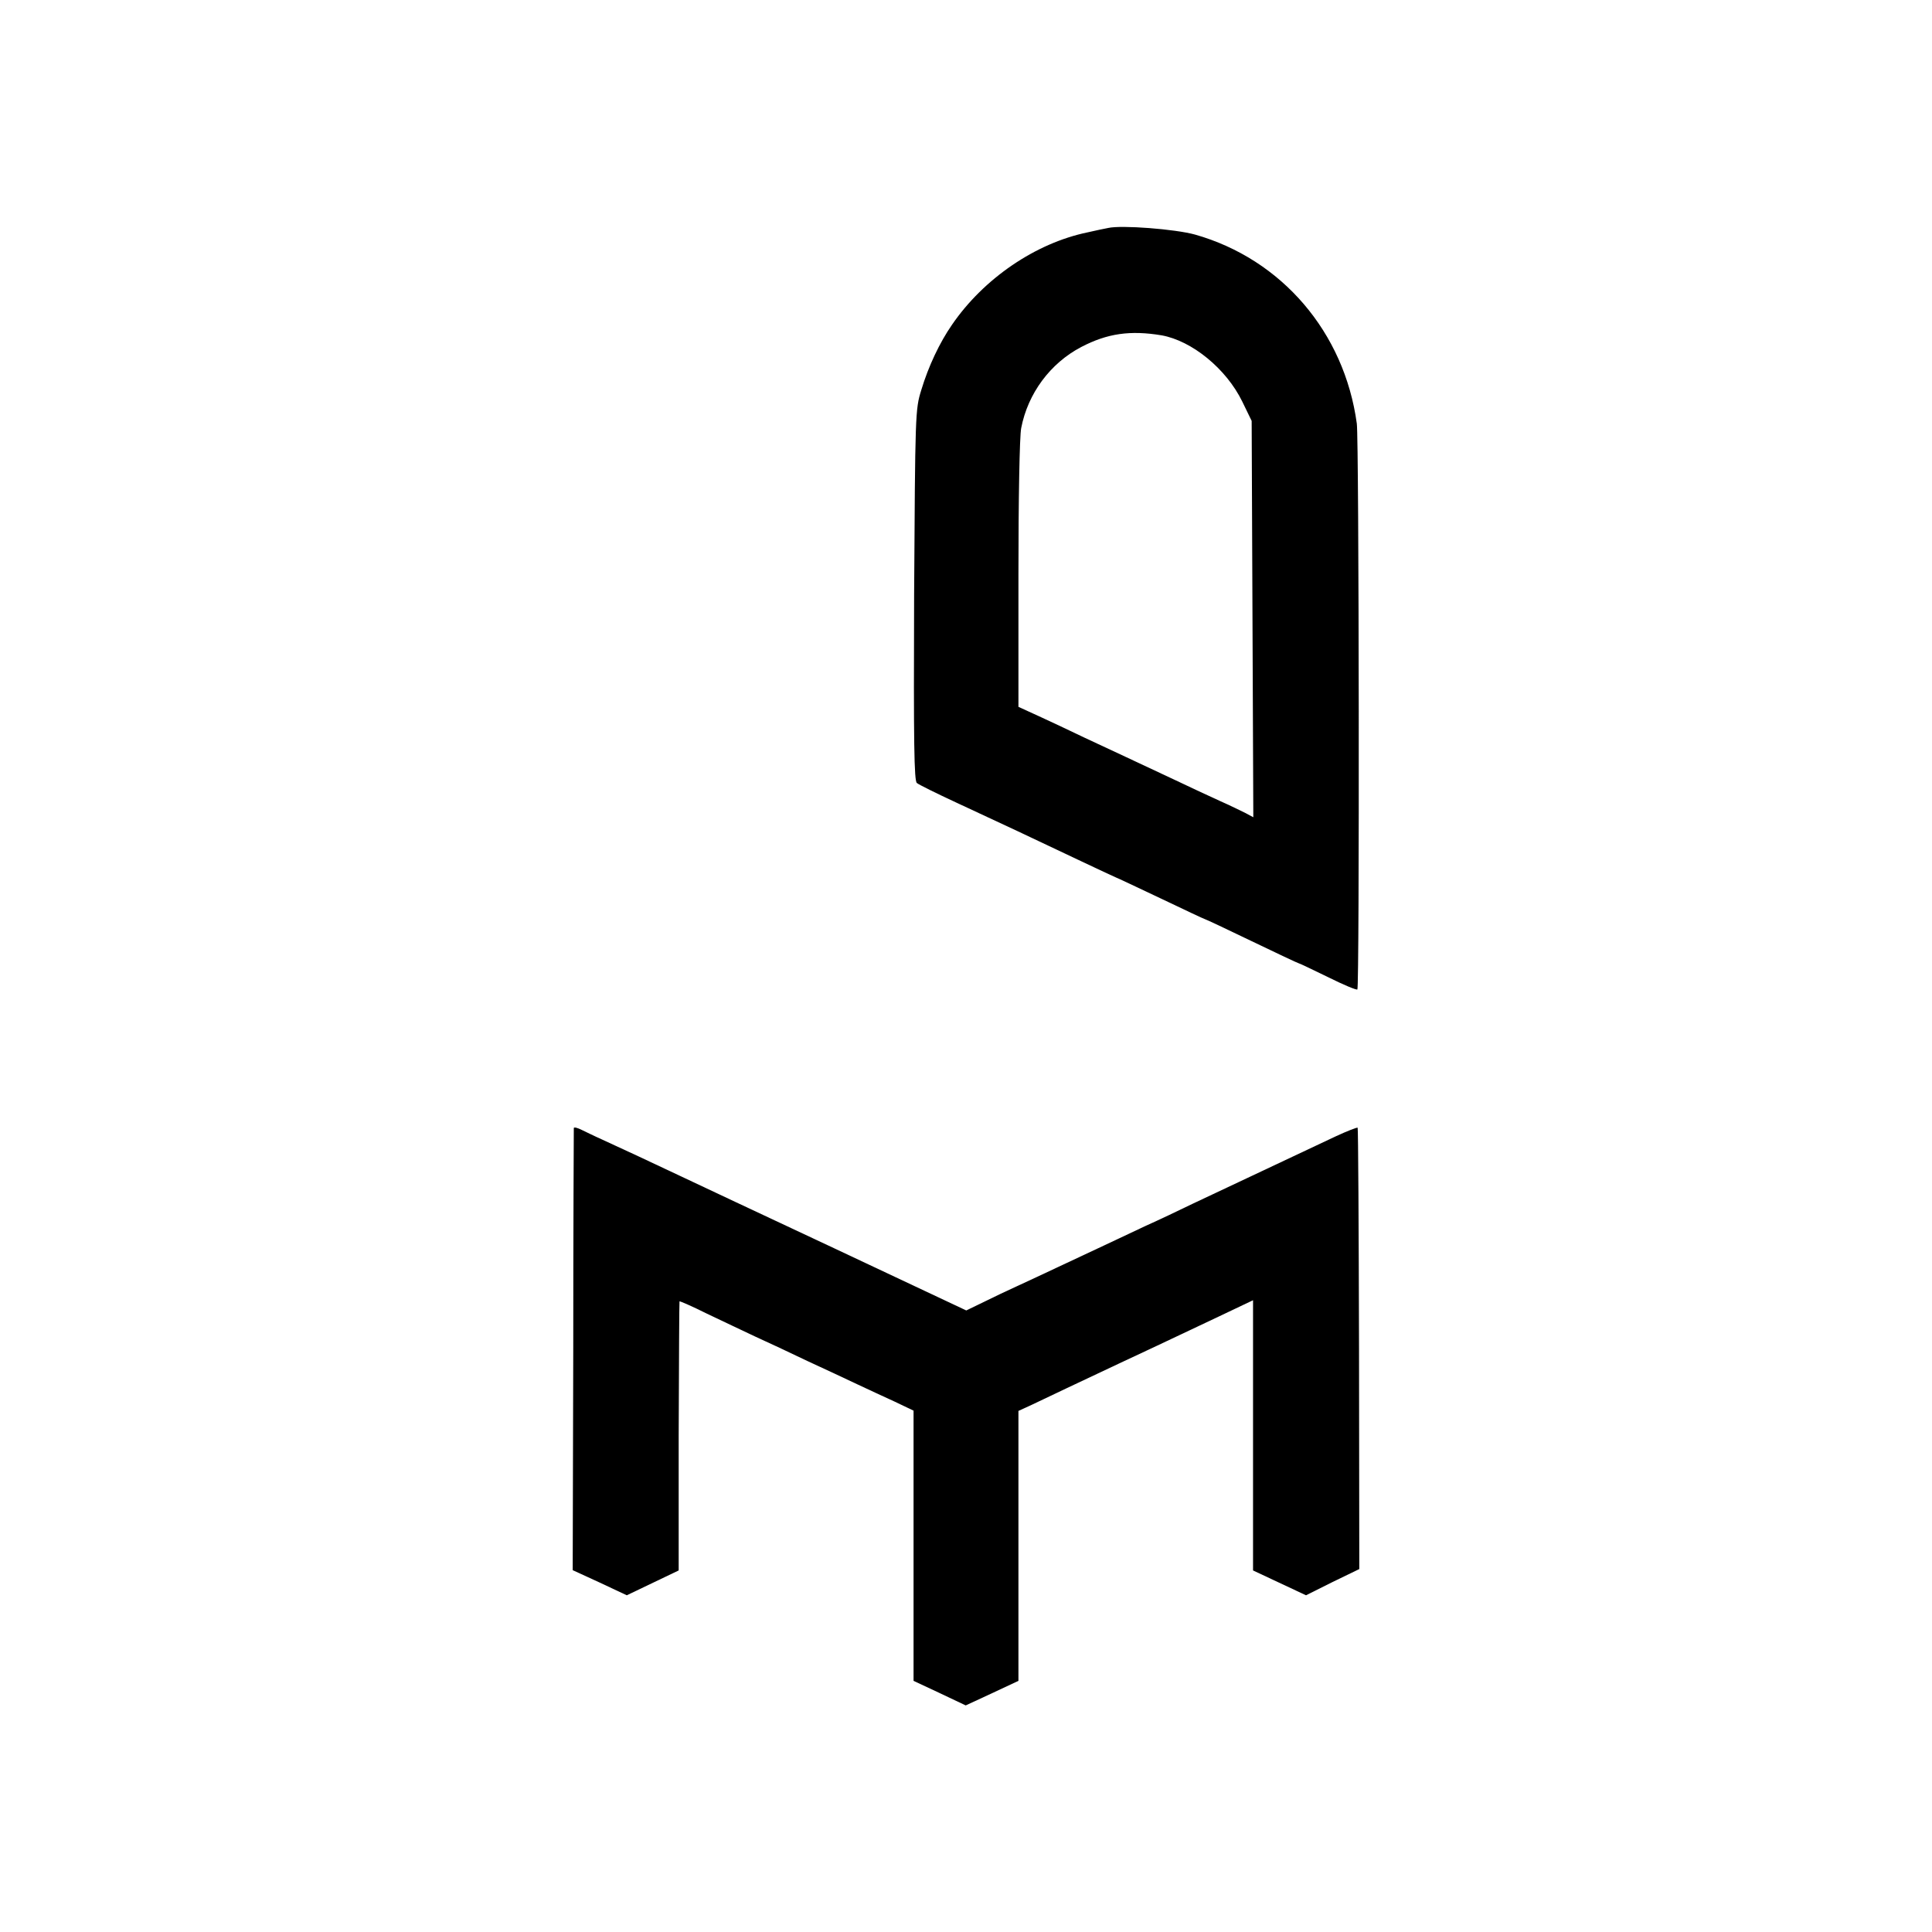
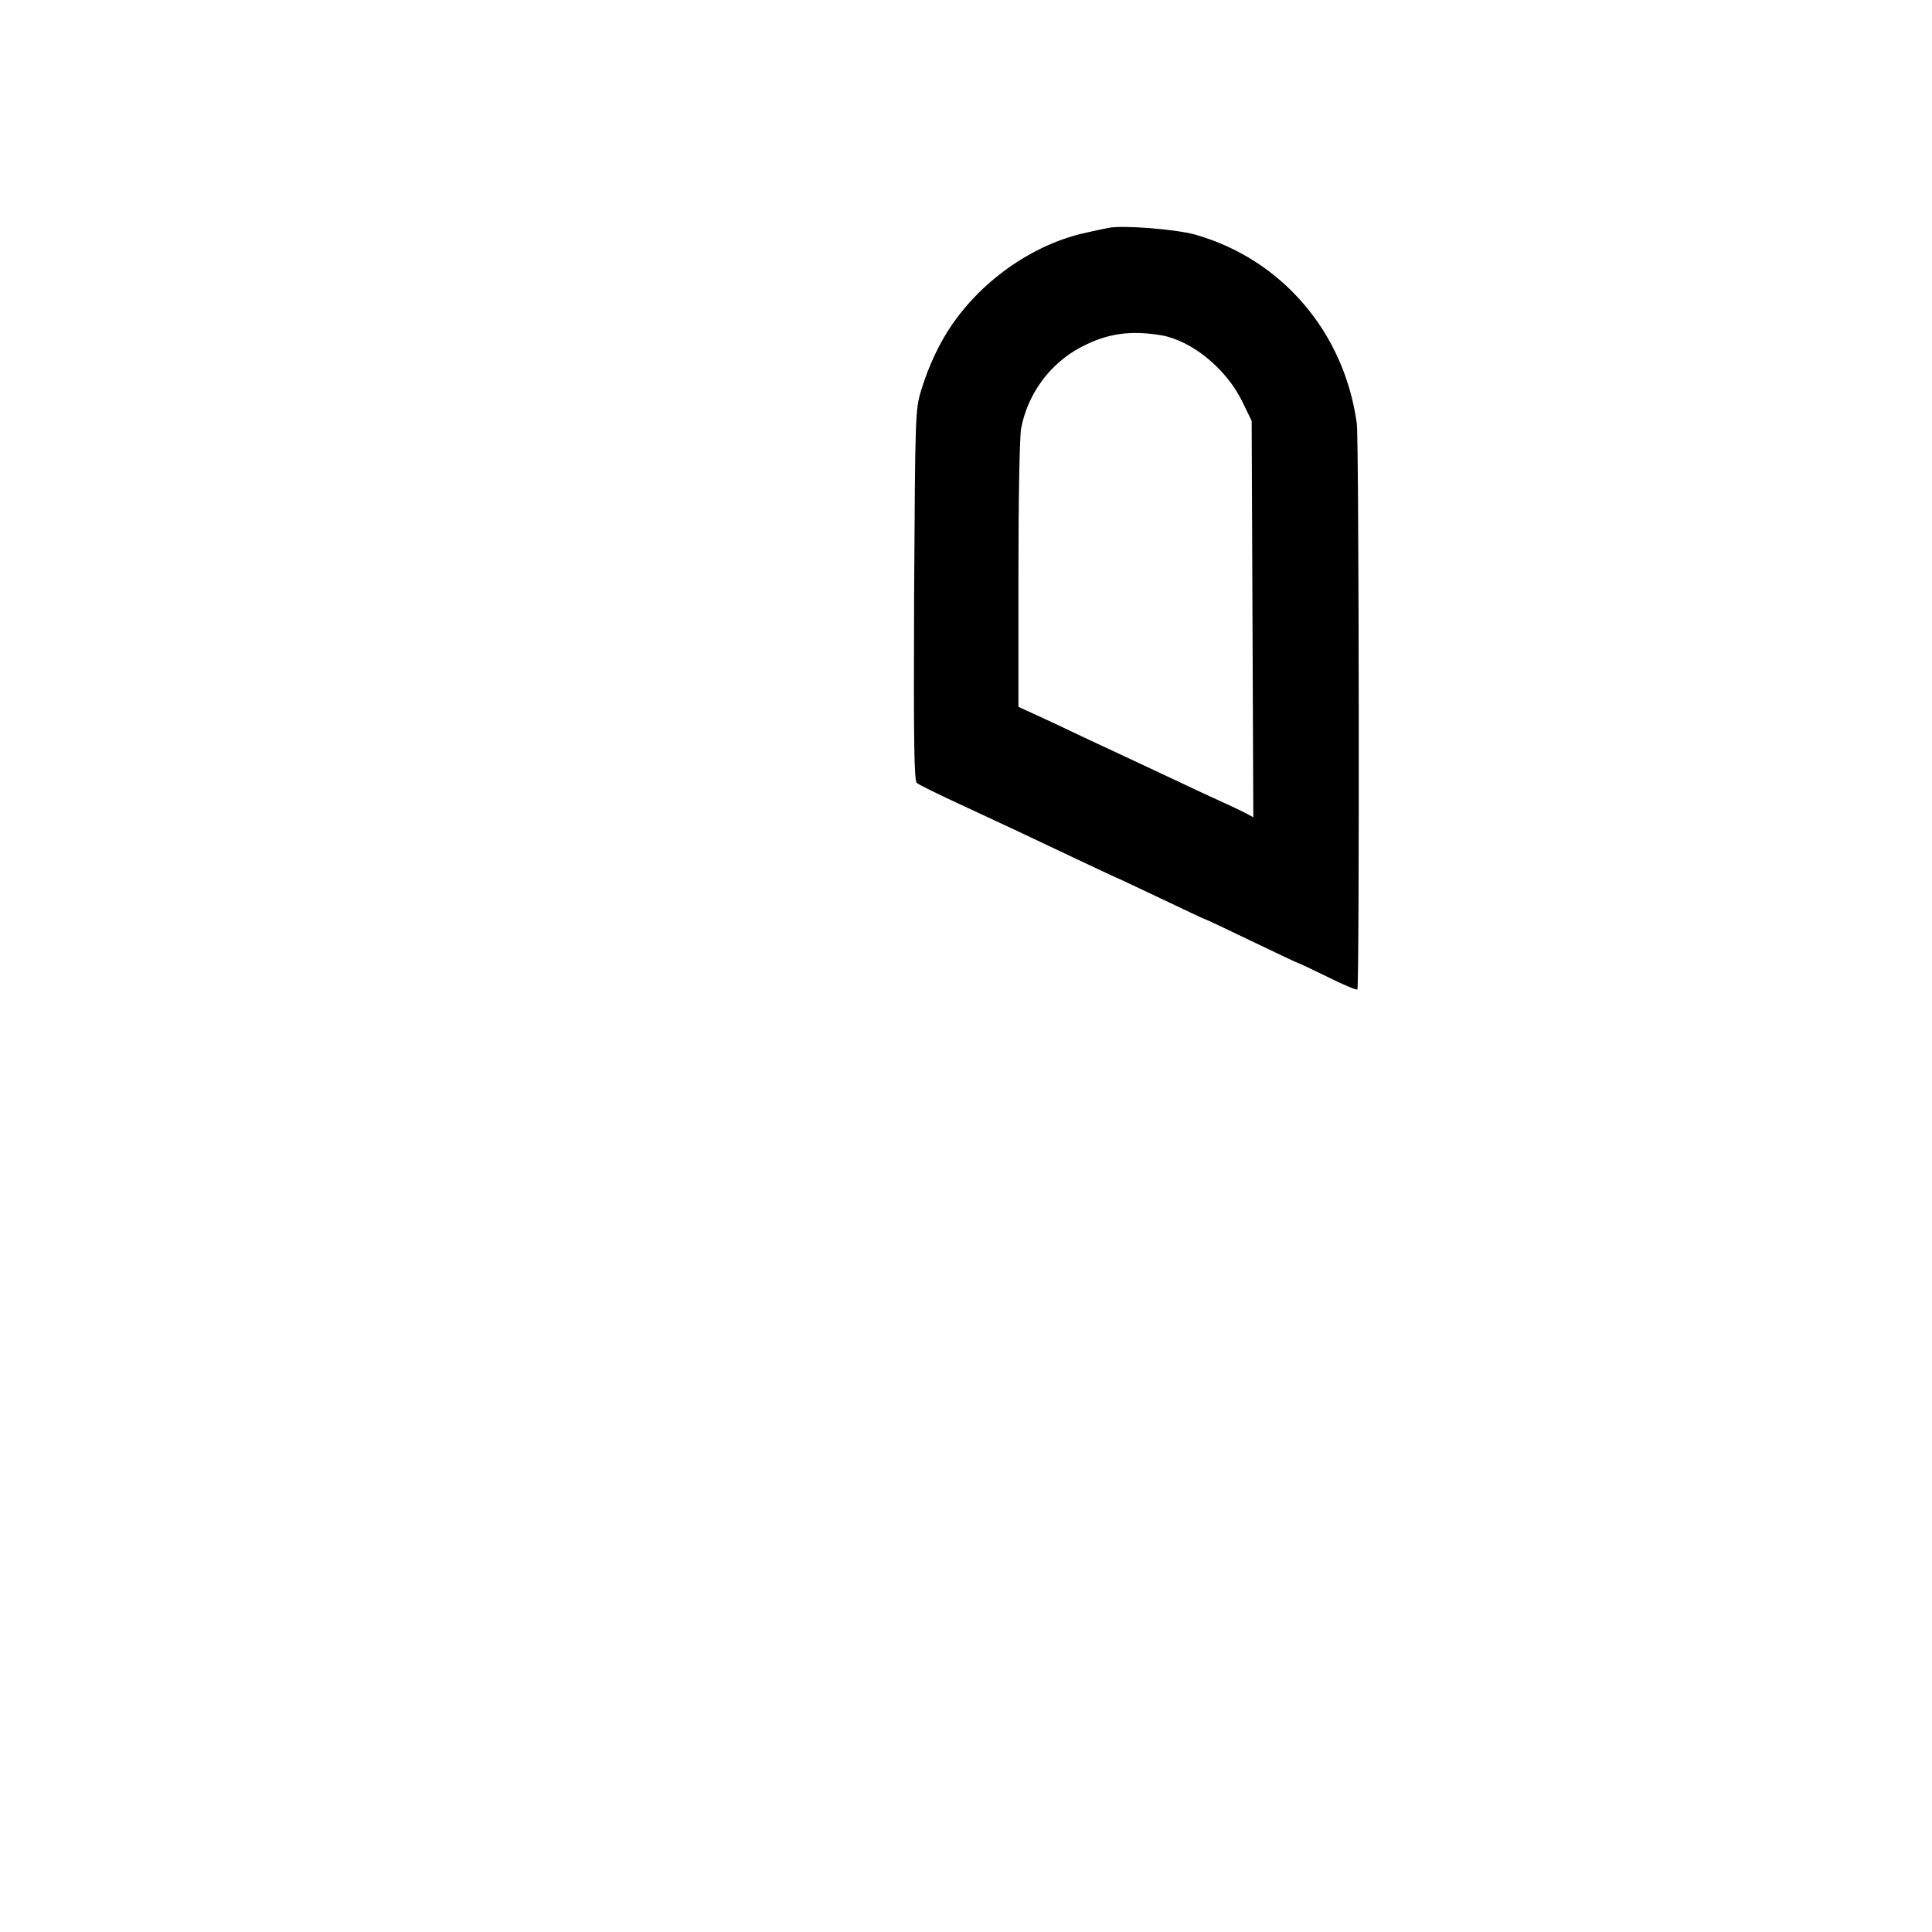
<svg xmlns="http://www.w3.org/2000/svg" version="1.0" width="700pt" height="700pt" viewBox="0 0 700 700" preserveAspectRatio="xMidYMid meet">
  <g transform="translate(0,700) scale(0.1,-0.1)" fill="#000000" stroke="none">
-     <path d="M4015 6174 c-11 -2 -45 -9 -75 -16 -188 -39 -376 -167 -491 -335 -45 -65 -85 -150 -111 -236 -22 -71 -22 -84 -26 -743 -2 -540 0 -673 10 -681 7 -6 72 -38 143 -71 168 -78 277 -129 443 -208 74 -35 136 -64 137 -64 2 0 73 -34 160 -75 86 -41 158 -75 160 -75 2 0 79 -36 170 -80 91 -44 168 -80 170 -80 3 0 50 -23 106 -50 56 -28 104 -48 107 -45 8 8 6 1993 -2 2050 -45 331 -272 596 -586 685 -72 20 -267 35 -315 24z m194 -389 c110 -20 234 -121 292 -240 l34 -70 3 -718 3 -718 -28 15 c-16 8 -57 28 -93 44 -36 16 -110 51 -165 77 -55 26 -134 63 -175 82 -41 19 -109 51 -150 70 -41 20 -112 53 -157 74 l-83 38 0 479 c0 270 4 502 10 531 24 125 105 235 218 294 94 49 177 61 291 42z" />
-     <path d="M2079 2913 c0 -5 -2 -367 -2 -805 l-2 -797 98 -45 98 -46 94 45 94 45 0 487 c1 267 2 487 3 488 2 1 46 -18 98 -44 53 -25 132 -63 175 -83 44 -20 130 -60 190 -89 61 -28 142 -66 180 -84 39 -18 100 -47 138 -64 l67 -32 0 -489 0 -490 94 -44 95 -45 95 44 96 45 0 489 0 489 48 22 c50 24 183 87 317 150 84 39 158 74 363 171 l122 58 0 -489 0 -490 96 -45 96 -45 96 48 97 47 -1 798 c-1 438 -3 799 -5 801 -2 2 -38 -12 -79 -31 -183 -86 -442 -208 -520 -245 -47 -23 -123 -59 -170 -80 -103 -49 -196 -92 -315 -148 -49 -23 -117 -55 -150 -70 -33 -15 -88 -41 -122 -58 l-62 -30 -478 225 c-263 123 -507 238 -543 255 -97 46 -249 117 -300 140 -25 11 -57 27 -72 34 -16 8 -28 11 -29 7z" />
+     <path d="M4015 6174 c-11 -2 -45 -9 -75 -16 -188 -39 -376 -167 -491 -335 -45 -65 -85 -150 -111 -236 -22 -71 -22 -84 -26 -743 -2 -540 0 -673 10 -681 7 -6 72 -38 143 -71 168 -78 277 -129 443 -208 74 -35 136 -64 137 -64 2 0 73 -34 160 -75 86 -41 158 -75 160 -75 2 0 79 -36 170 -80 91 -44 168 -80 170 -80 3 0 50 -23 106 -50 56 -28 104 -48 107 -45 8 8 6 1993 -2 2050 -45 331 -272 596 -586 685 -72 20 -267 35 -315 24z m194 -389 c110 -20 234 -121 292 -240 l34 -70 3 -718 3 -718 -28 15 c-16 8 -57 28 -93 44 -36 16 -110 51 -165 77 -55 26 -134 63 -175 82 -41 19 -109 51 -150 70 -41 20 -112 53 -157 74 l-83 38 0 479 c0 270 4 502 10 531 24 125 105 235 218 294 94 49 177 61 291 42" />
  </g>
</svg>